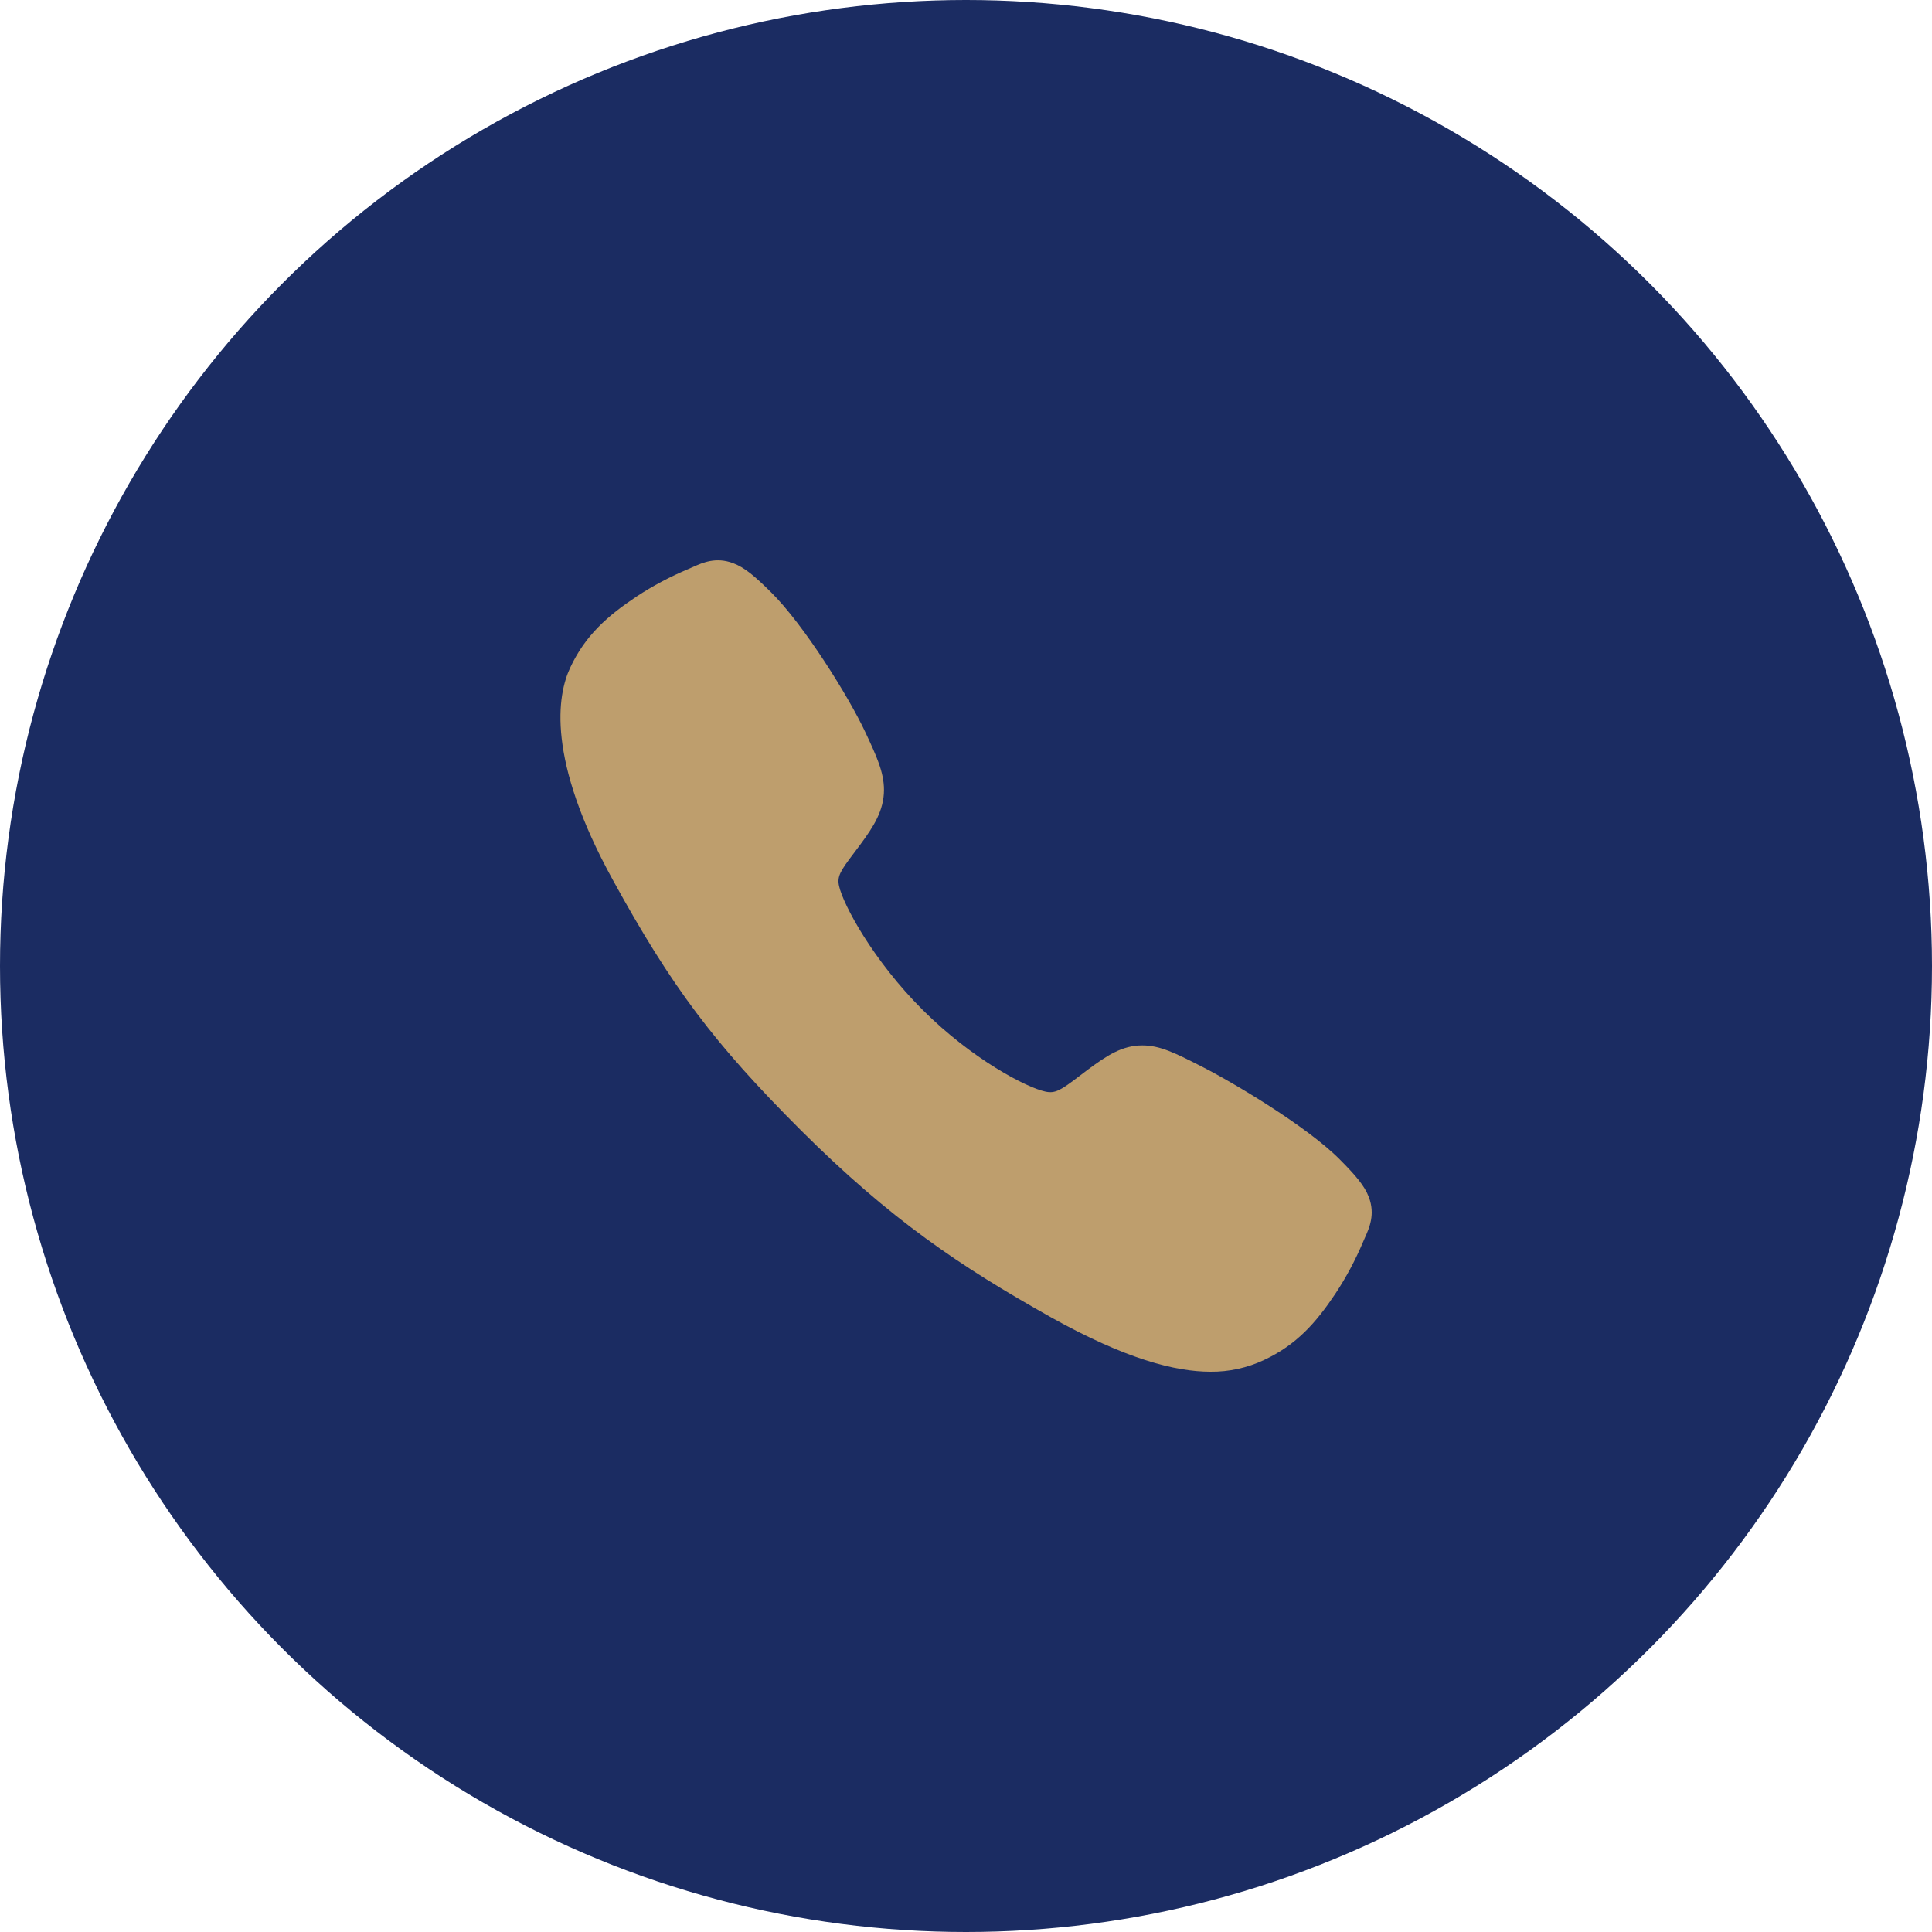
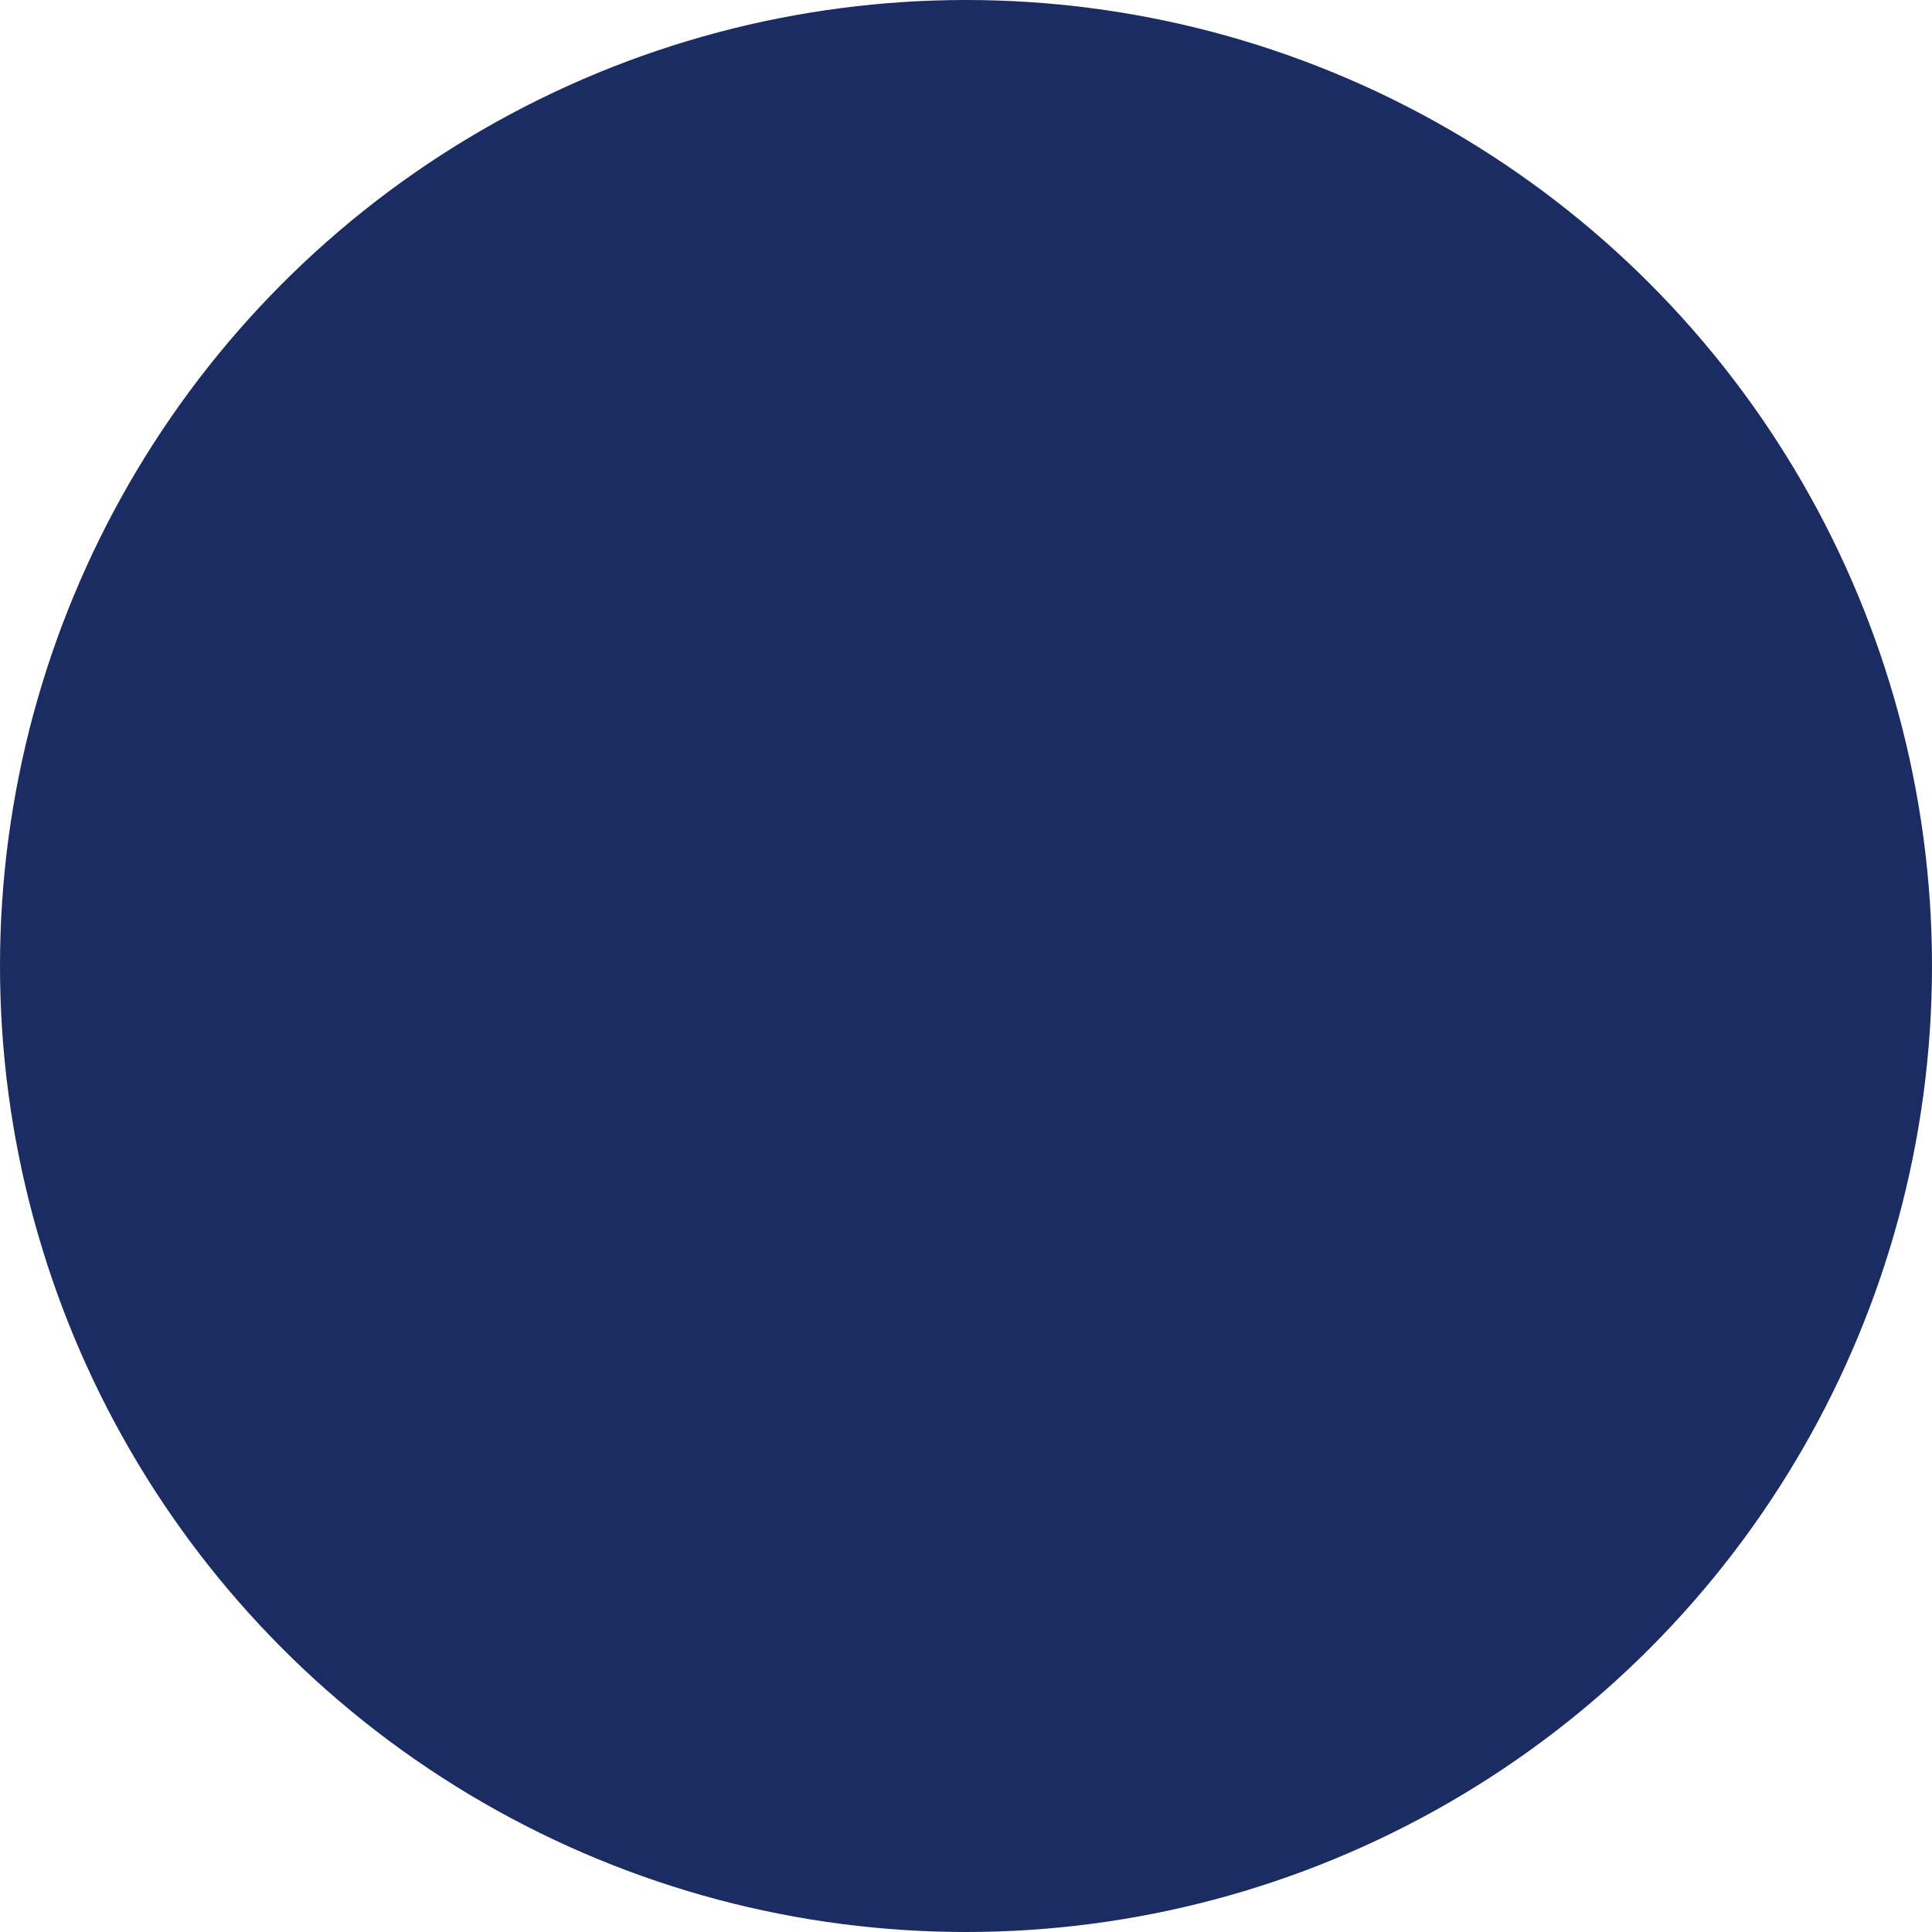
<svg xmlns="http://www.w3.org/2000/svg" width="50" height="50" viewBox="0 0 50 50" fill="none">
  <circle cx="25" cy="25" r="25" fill="#1B2C62" />
-   <path d="M31.328 35.5C30.413 35.5 29.128 35.169 27.203 34.094C24.862 32.781 23.052 31.57 20.724 29.248C18.48 27.005 17.388 25.553 15.859 22.771C14.132 19.631 14.427 17.984 14.756 17.281C15.148 16.44 15.726 15.937 16.474 15.438C16.898 15.159 17.348 14.921 17.816 14.725C17.863 14.705 17.907 14.686 17.946 14.668C18.178 14.564 18.529 14.406 18.974 14.575C19.272 14.686 19.537 14.914 19.952 15.325C20.804 16.165 21.968 18.035 22.397 18.954C22.686 19.573 22.876 19.982 22.877 20.441C22.877 20.977 22.607 21.391 22.279 21.838C22.218 21.922 22.157 22.002 22.098 22.08C21.741 22.549 21.663 22.684 21.714 22.926C21.819 23.412 22.598 24.859 23.88 26.137C25.161 27.416 26.566 28.146 27.054 28.25C27.306 28.304 27.444 28.222 27.928 27.853C27.997 27.8 28.069 27.745 28.143 27.69C28.643 27.319 29.038 27.055 29.562 27.055H29.564C30.021 27.055 30.411 27.253 31.058 27.58C31.902 28.005 33.829 29.154 34.674 30.007C35.085 30.421 35.314 30.686 35.426 30.982C35.595 31.429 35.436 31.779 35.332 32.014C35.315 32.052 35.296 32.095 35.276 32.142C35.078 32.61 34.839 33.059 34.559 33.482C34.061 34.227 33.556 34.804 32.713 35.197C32.28 35.401 31.807 35.505 31.328 35.5Z" fill="#BE9E6D" />
</svg>